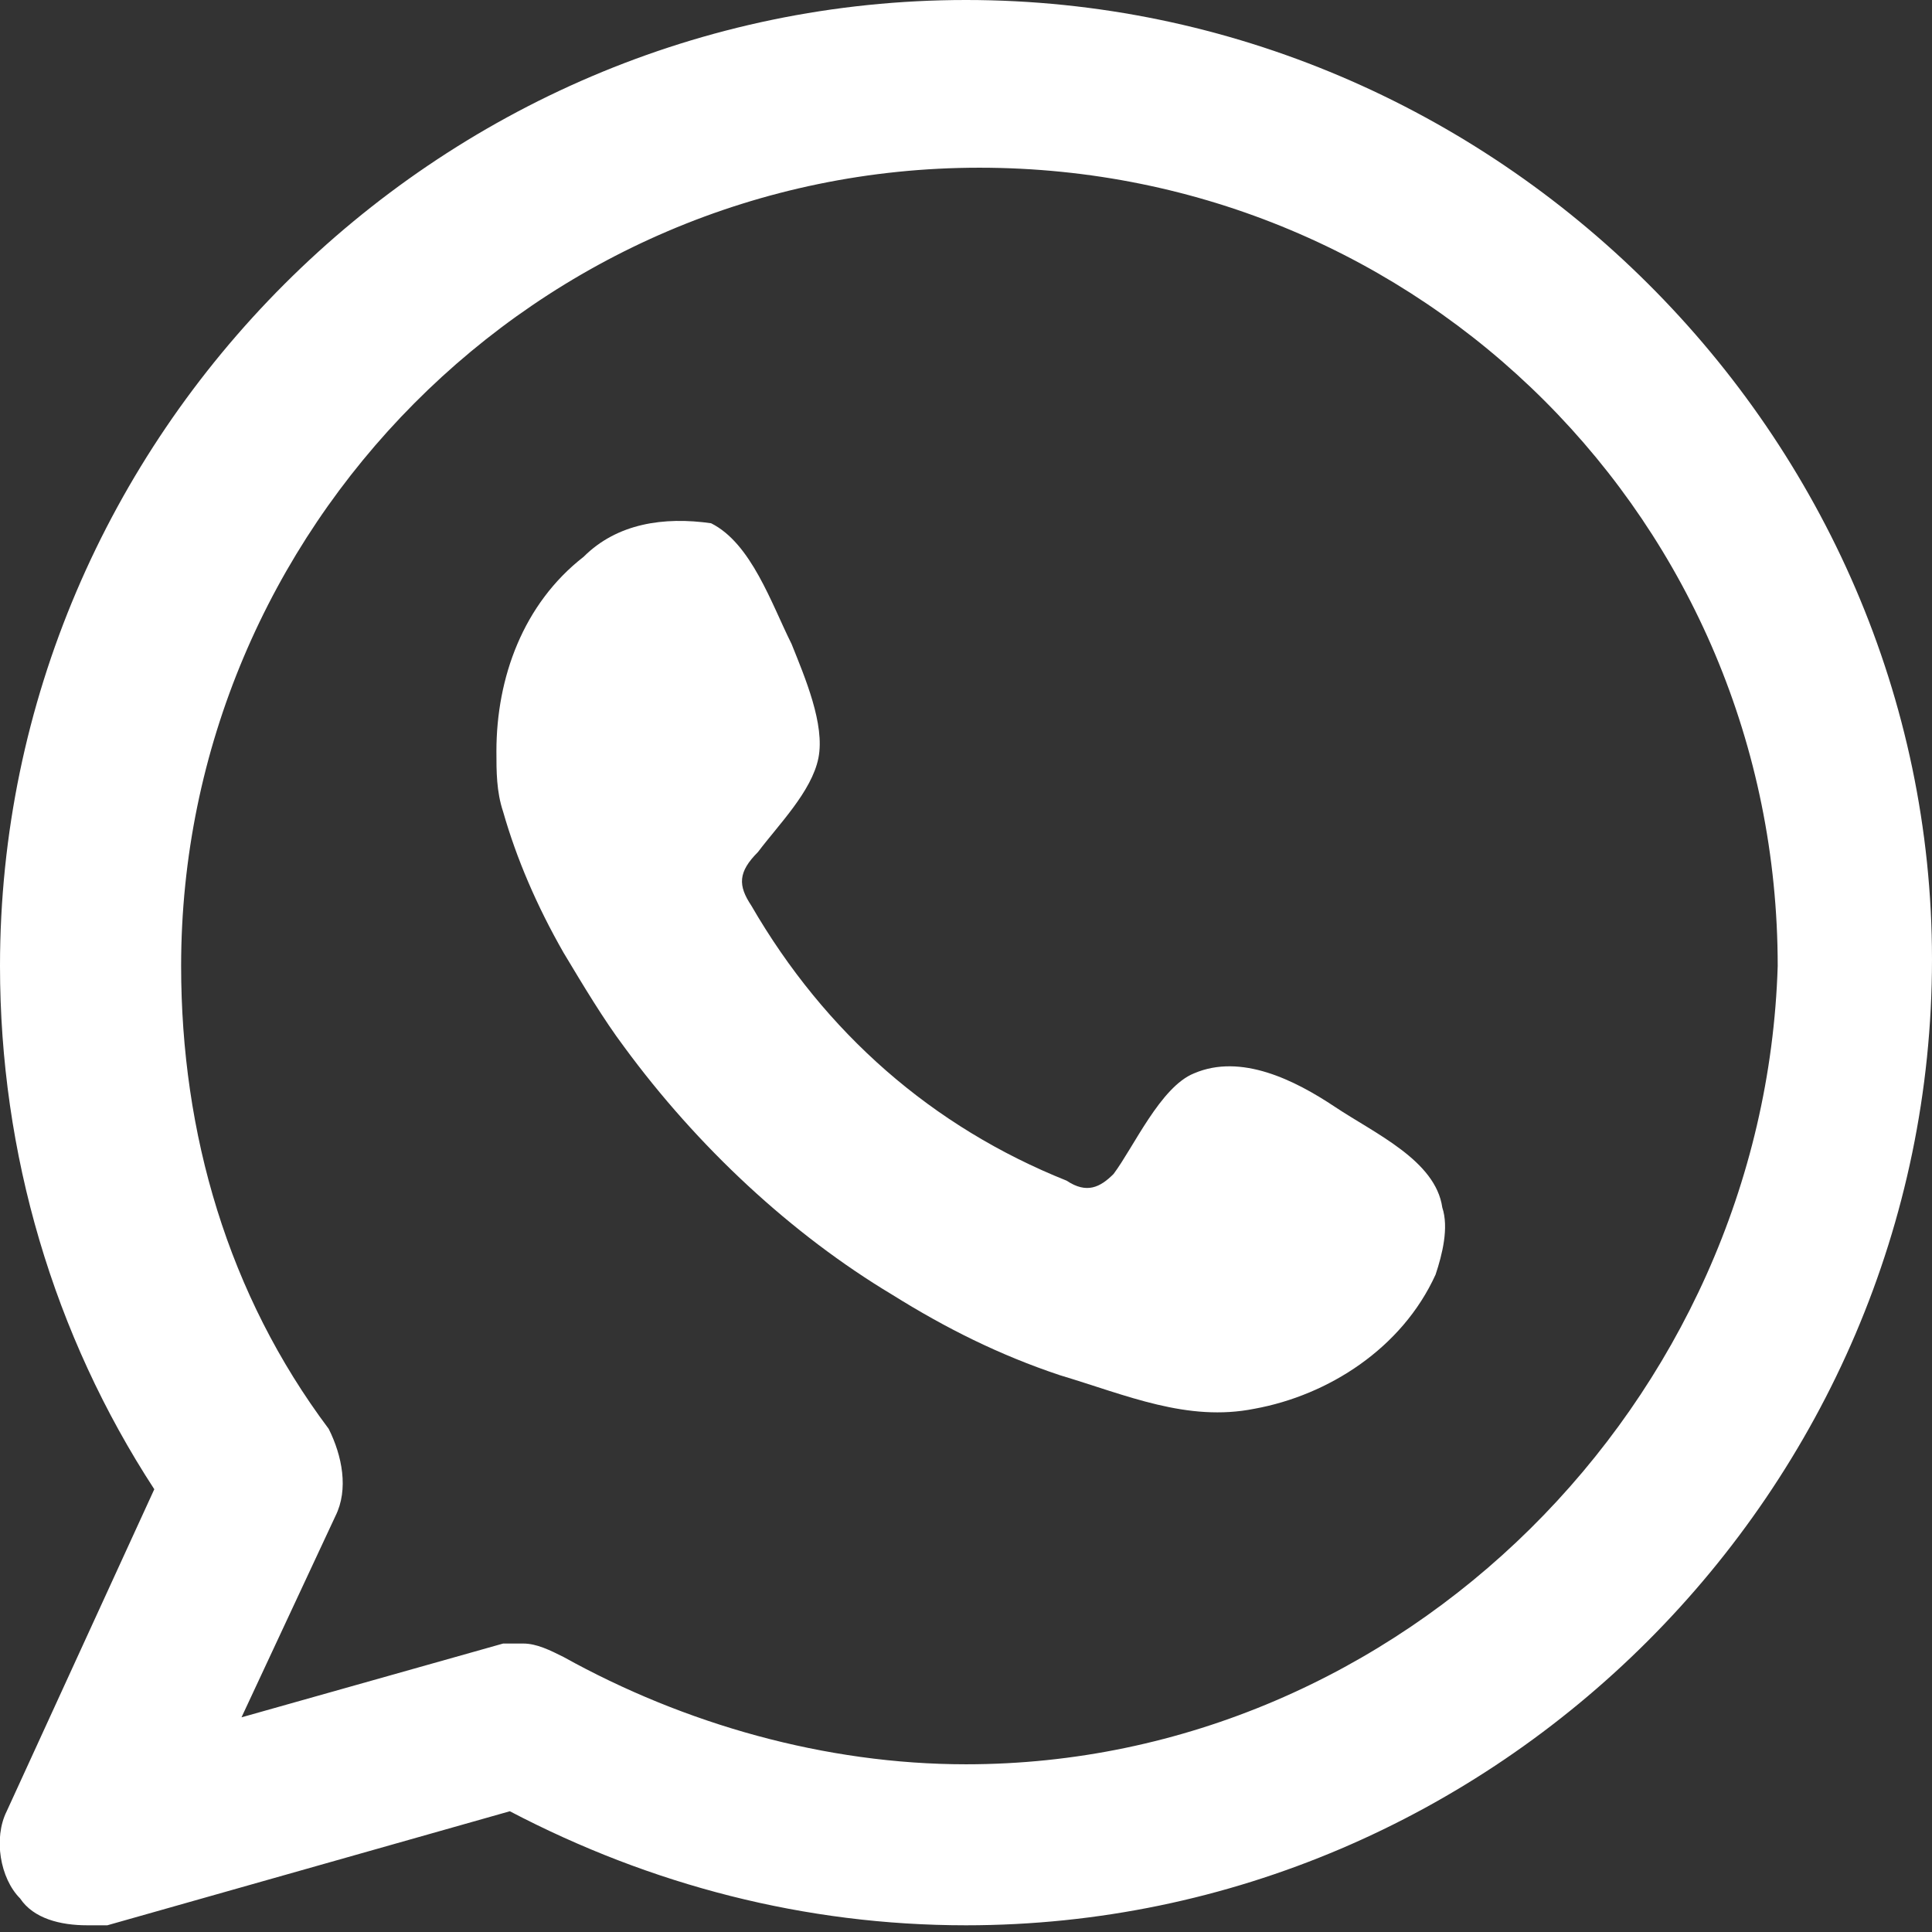
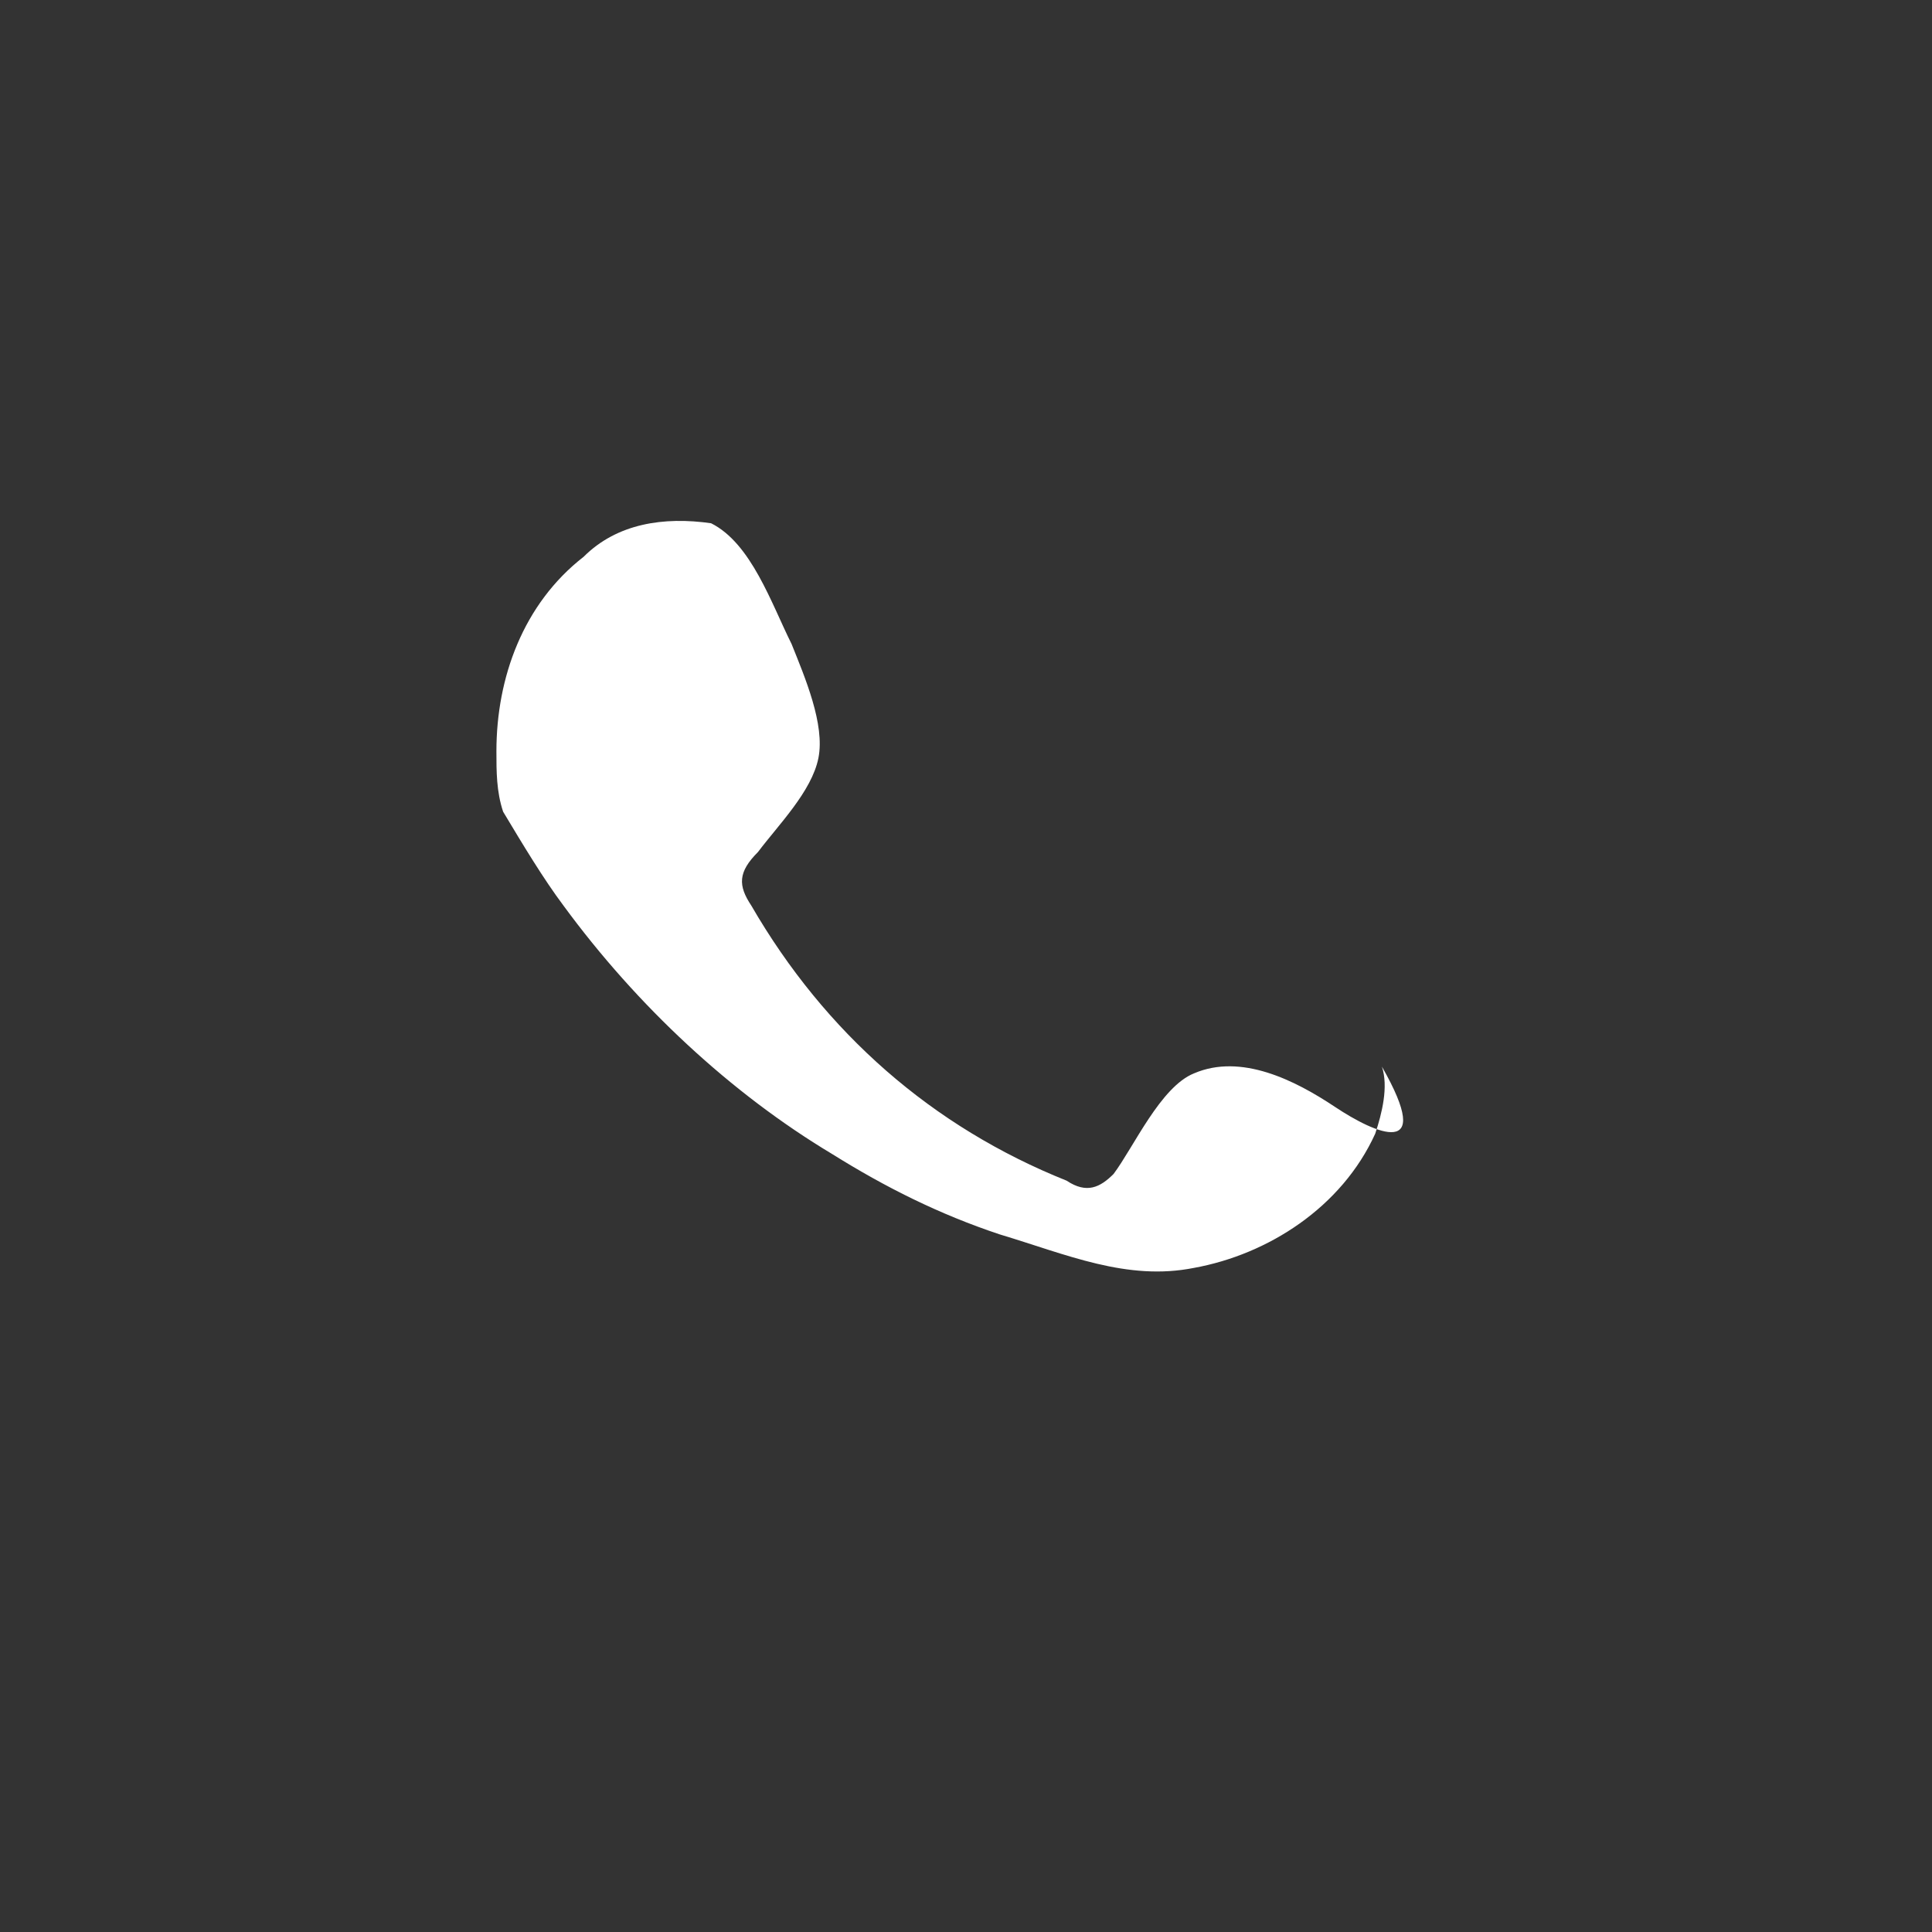
<svg xmlns="http://www.w3.org/2000/svg" version="1.1" id="Layer_1" x="0px" y="0px" viewBox="0 0 28.8 28.8" enable-background="new 0 0 28.8 28.8" xml:space="preserve">
  <rect x="0" y="0" width="28.8" height="28.8" fill="#333333" stroke="none" />
  <g>
    <g>
      <g>
-         <path fill-rule="evenodd" clip-rule="evenodd" fill="#FFFFFF" d="M14.4,0C6.5,0,0,6.5,0,14.4c0,2.8,0.8,5.5,2.3,7.8L0.1,27     c-0.2,0.4-0.1,1,0.2,1.3c0.2,0.3,0.6,0.4,1,0.4c0.1,0,0.2,0,0.3,0l6-1.7c2.1,1.1,4.4,1.7,6.8,1.7c7.9,0,14.4-6.5,14.4-14.4     C28.8,6.5,22.3,0,14.4,0z M14.4,26.3c-2.1,0-4.2-0.6-6-1.6c-0.2-0.1-0.4-0.2-0.6-0.2c-0.1,0-0.2,0-0.3,0l-3.9,1.1l1.4-3     c0.2-0.4,0.1-0.9-0.1-1.3c-1.5-2-2.2-4.4-2.2-6.9c0-6.5,5.3-11.9,11.9-11.9s11.9,5.3,11.9,11.9C26.3,20.9,20.9,26.3,14.4,26.3z" />
-       </g>
+         </g>
      <g>
-         <path fill-rule="evenodd" clip-rule="evenodd" fill="#FFFFFF" d="M19.9,16.5c-0.6-0.4-1.4-0.8-2.1-0.5c-0.5,0.2-0.9,1.1-1.2,1.5     c-0.2,0.2-0.4,0.3-0.7,0.1c-2-0.8-3.6-2.2-4.7-4.1c-0.2-0.3-0.2-0.5,0.1-0.8c0.3-0.4,0.8-0.9,0.9-1.4c0.1-0.5-0.2-1.2-0.4-1.7     c-0.3-0.6-0.6-1.5-1.2-1.8C9.9,7.7,9.2,7.8,8.7,8.3C7.8,9,7.4,10.1,7.4,11.2c0,0.3,0,0.6,0.1,0.9c0.2,0.7,0.5,1.4,0.9,2.1     c0.3,0.5,0.6,1,0.9,1.4c1.1,1.5,2.5,2.8,4,3.7c0.8,0.5,1.6,0.9,2.5,1.2c1,0.3,1.9,0.7,2.9,0.5c1.1-0.2,2.2-0.9,2.7-2     c0.1-0.3,0.2-0.7,0.1-1C21.4,17.3,20.5,16.9,19.9,16.5z" />
+         <path fill-rule="evenodd" clip-rule="evenodd" fill="#FFFFFF" d="M19.9,16.5c-0.6-0.4-1.4-0.8-2.1-0.5c-0.5,0.2-0.9,1.1-1.2,1.5     c-0.2,0.2-0.4,0.3-0.7,0.1c-2-0.8-3.6-2.2-4.7-4.1c-0.2-0.3-0.2-0.5,0.1-0.8c0.3-0.4,0.8-0.9,0.9-1.4c0.1-0.5-0.2-1.2-0.4-1.7     c-0.3-0.6-0.6-1.5-1.2-1.8C9.9,7.7,9.2,7.8,8.7,8.3C7.8,9,7.4,10.1,7.4,11.2c0,0.3,0,0.6,0.1,0.9c0.3,0.5,0.6,1,0.9,1.4c1.1,1.5,2.5,2.8,4,3.7c0.8,0.5,1.6,0.9,2.5,1.2c1,0.3,1.9,0.7,2.9,0.5c1.1-0.2,2.2-0.9,2.7-2     c0.1-0.3,0.2-0.7,0.1-1C21.4,17.3,20.5,16.9,19.9,16.5z" />
      </g>
    </g>
  </g>
</svg>